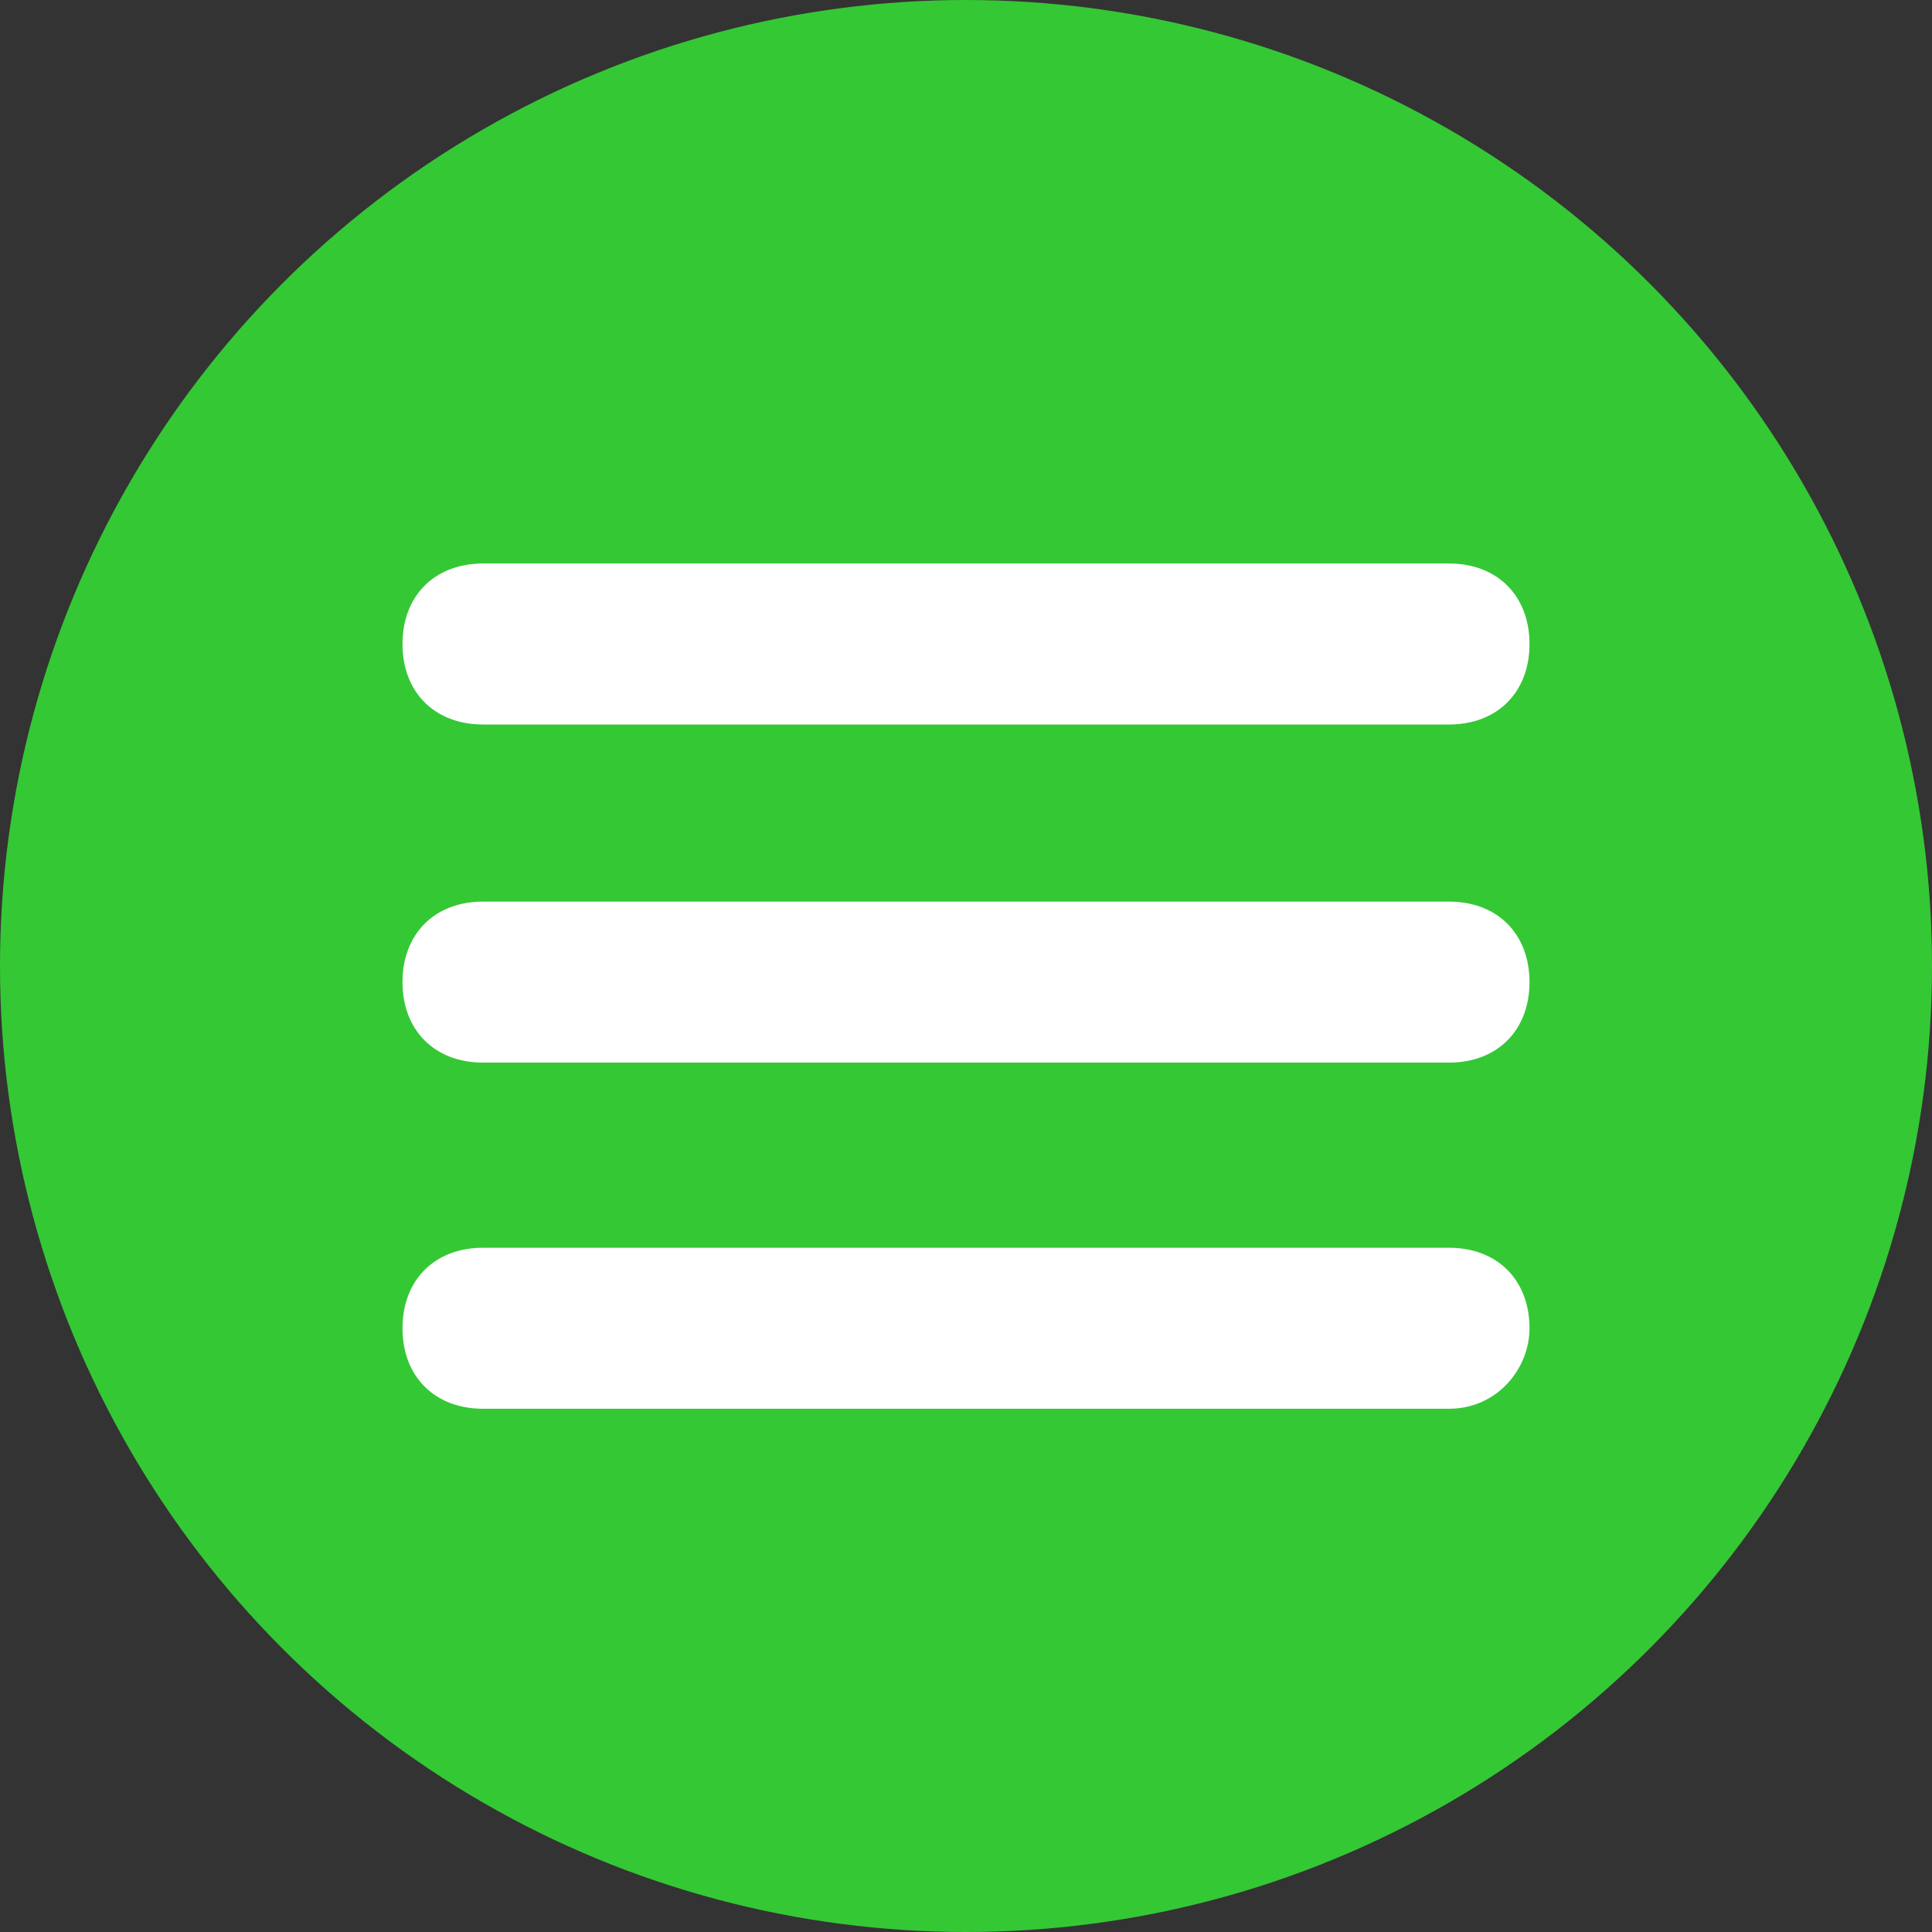
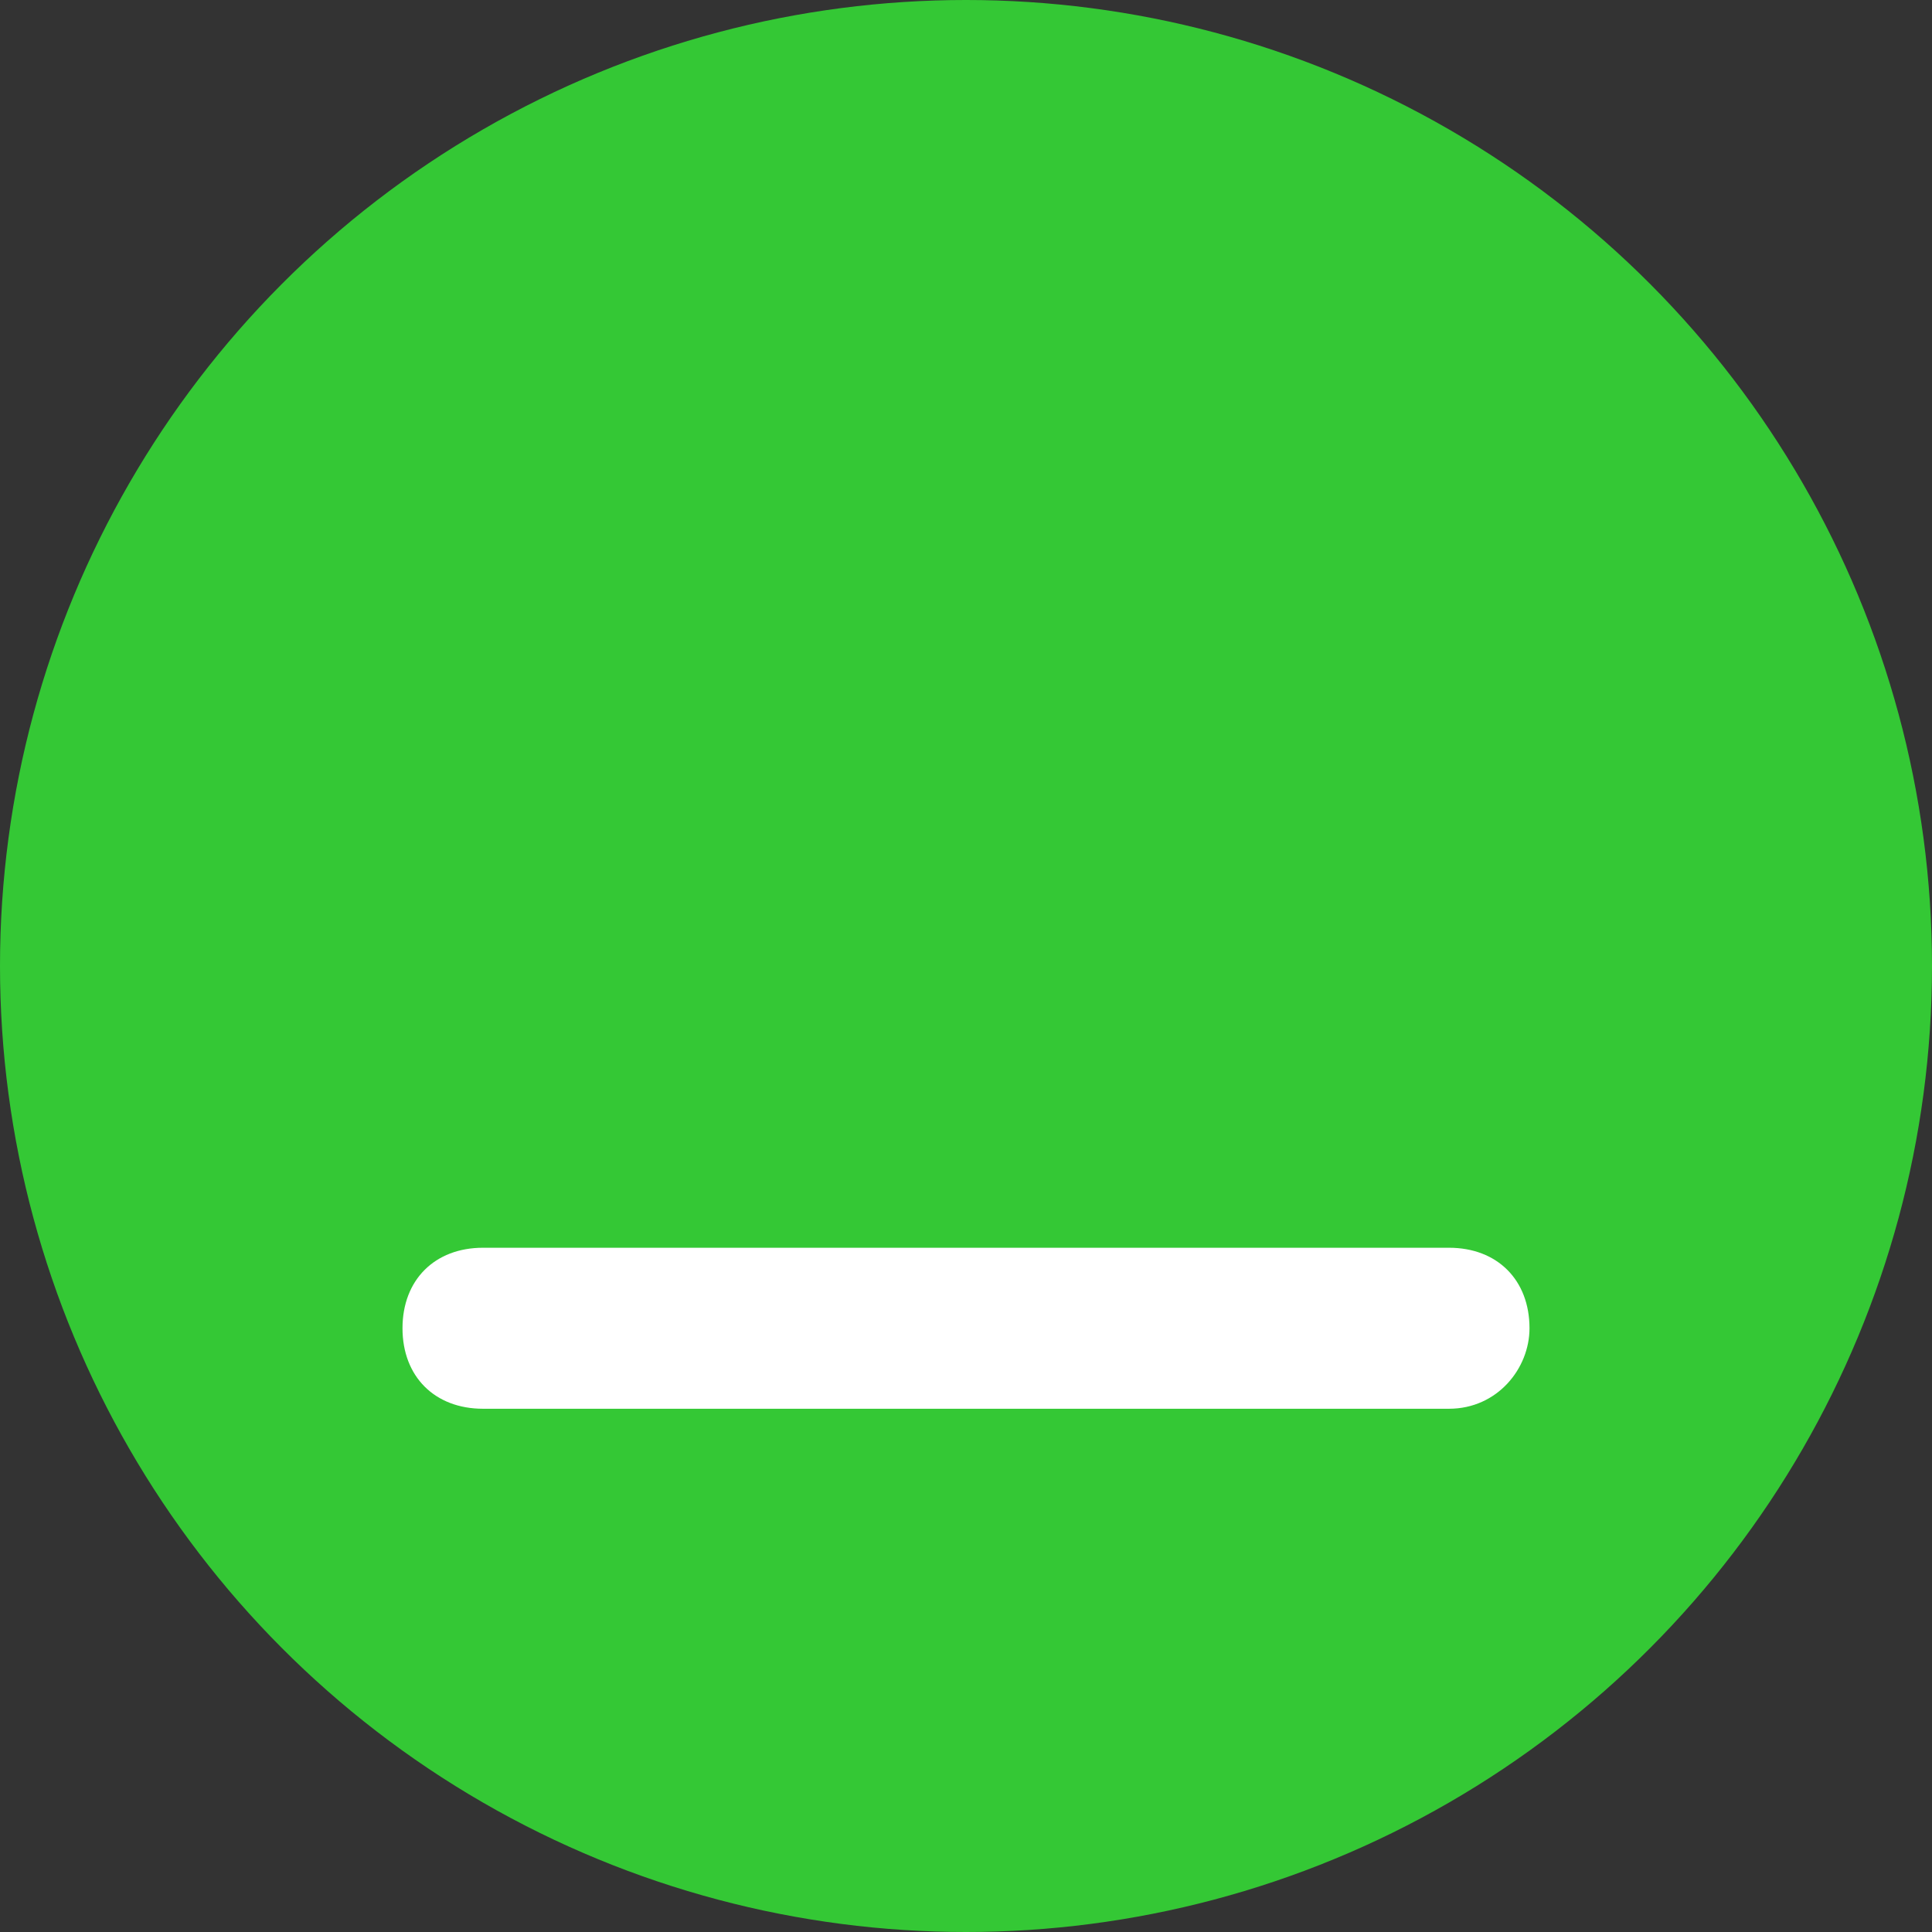
<svg xmlns="http://www.w3.org/2000/svg" version="1.1" id="Calque_1" x="0px" y="0px" viewBox="0 0 24 24" style="enable-background:new 0 0 24 24;" xml:space="preserve">
  <rect x="0" y="0" width="24" height="24" fill="#333333" stroke="none" />
  <style type="text/css">
	.st0{fill:#34C835;}
	.st1{fill:#FFFFFF;}
</style>
  <title>BTN_menu_open_maron_SV</title>
  <g>
    <g id="Pictos_boutons">
      <circle class="st0" cx="12" cy="12" r="12" />
-       <path class="st1" d="M18,9H6C5.4,9,5,8.6,5,8s0.4-1,1-1h12c0.6,0,1,0.4,1,1S18.6,9,18,9z" />
-       <path class="st1" d="M18,13.2H6c-0.6,0-1-0.4-1-1s0.4-1,1-1h12c0.6,0,1,0.4,1,1S18.6,13.2,18,13.2z" />
      <path class="st1" d="M18,17.5H6c-0.6,0-1-0.4-1-1c0-0.6,0.4-1,1-1h12c0.6,0,1,0.4,1,1C19,17,18.6,17.5,18,17.5z" />
    </g>
  </g>
</svg>